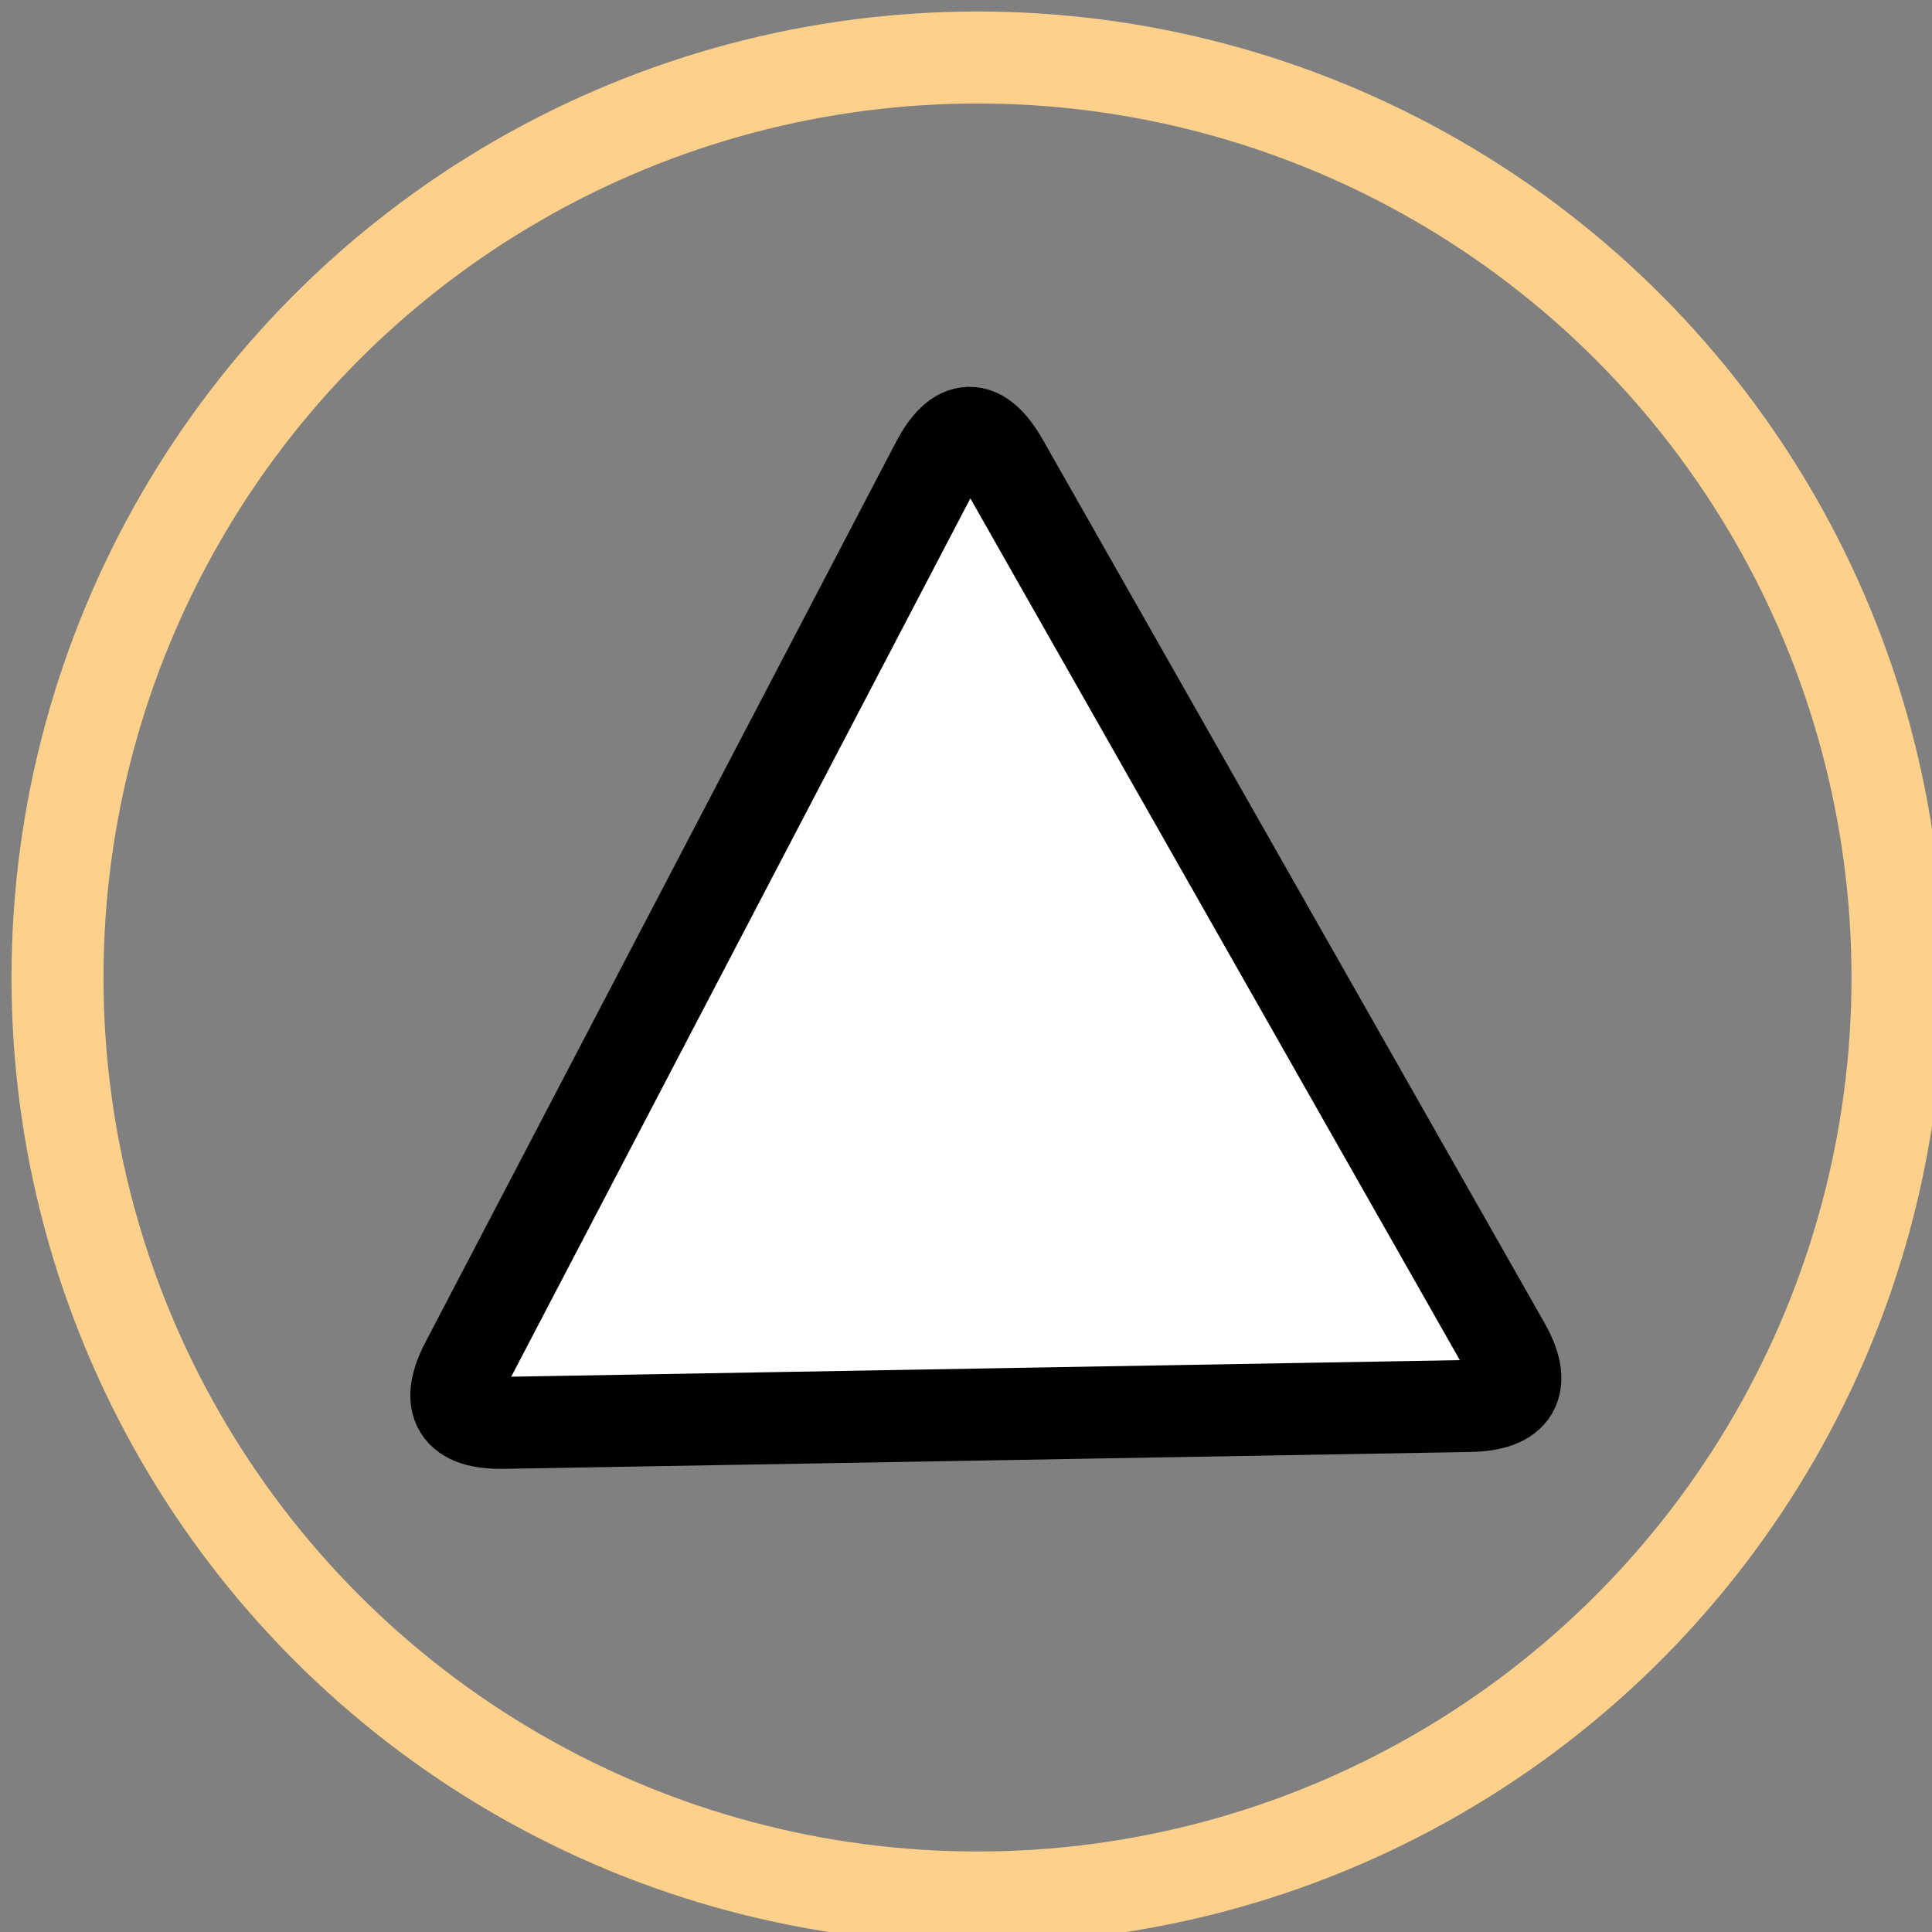
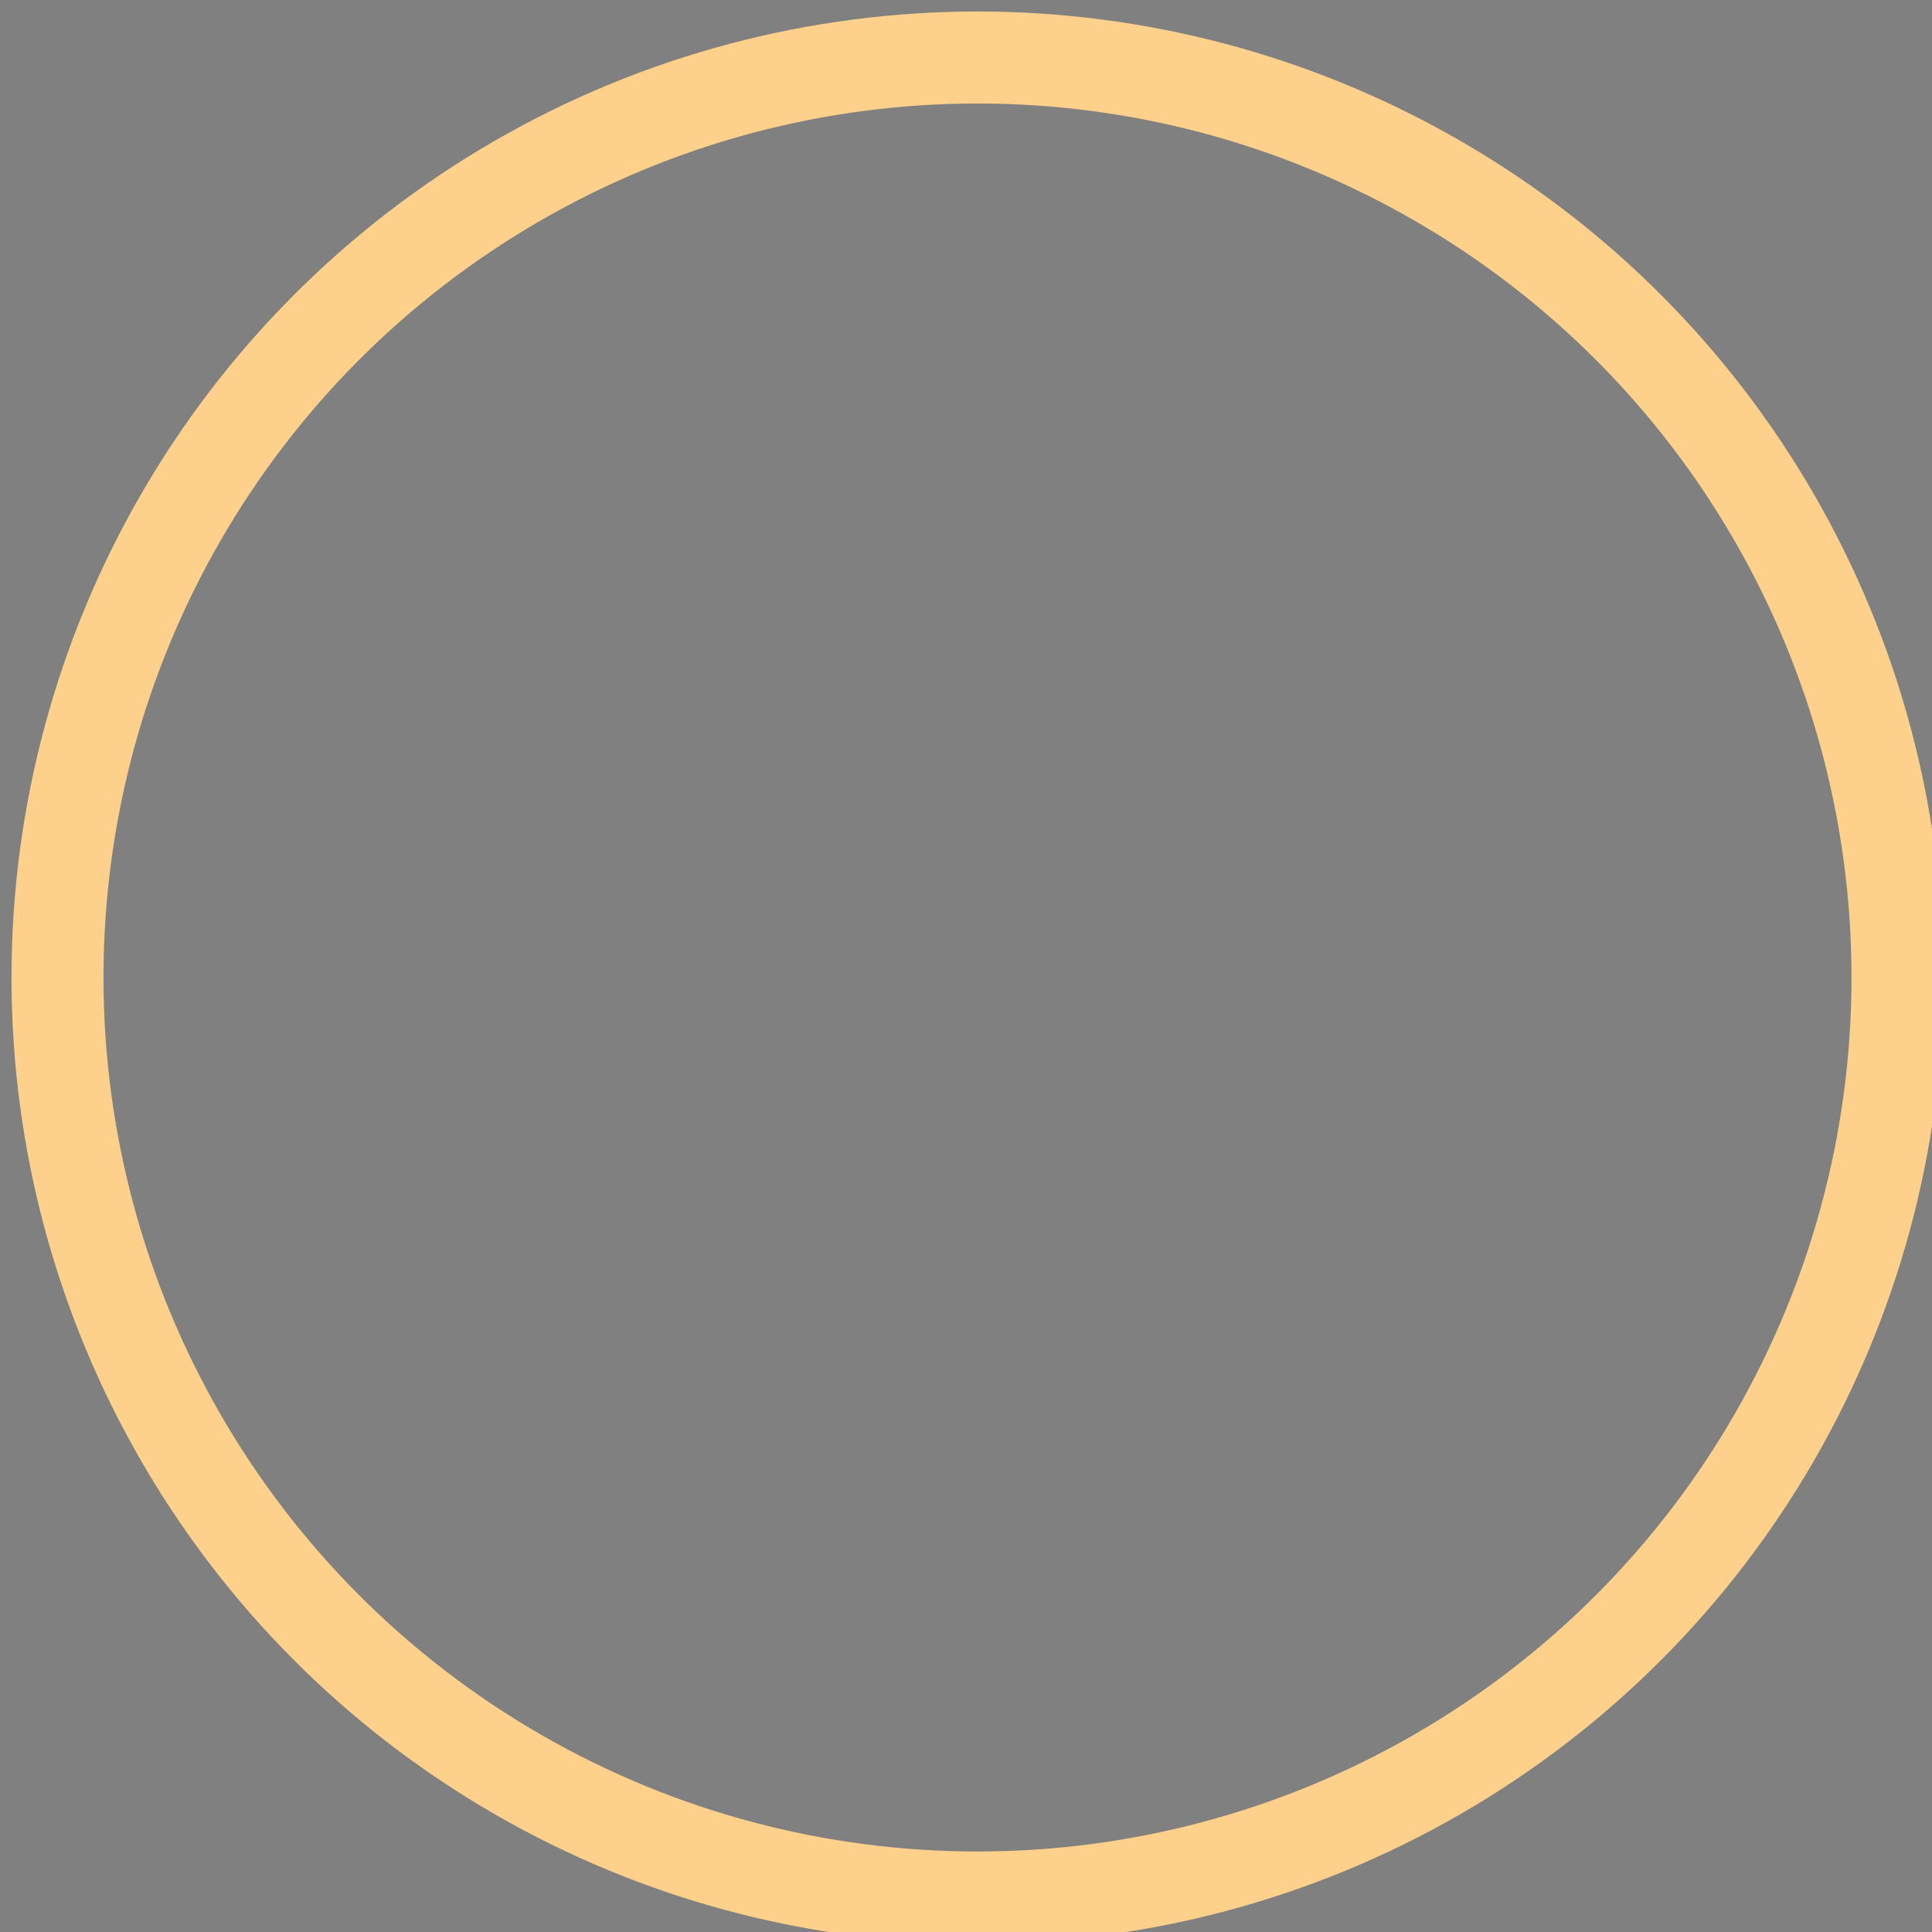
<svg xmlns="http://www.w3.org/2000/svg" version="1.1" width="84px" height="84px" viewBox="-0.5 -0.5 84 84">
  <rect x="-0.5" y="-0.5" width="84" height="84" fill="#808080" stroke="none" />
  <defs />
  <g>
    <g data-cell-id="0">
      <g data-cell-id="1">
        <g data-cell-id="4eCpfvsKCC2oKAKyHvrg-1" />
        <g data-cell-id="4eCpfvsKCC2oKAKyHvrg-2" />
        <g data-cell-id="4eCpfvsKCC2oKAKyHvrg-3" />
        <g data-cell-id="4eCpfvsKCC2oKAKyHvrg-4" />
        <g data-cell-id="4eCpfvsKCC2oKAKyHvrg-5" />
        <g data-cell-id="4eCpfvsKCC2oKAKyHvrg-6" />
        <g data-cell-id="4eCpfvsKCC2oKAKyHvrg-7">
          <g>
            <ellipse cx="42" cy="42" rx="40" ry="40" fill="none" stroke="#fdd08b" stroke-width="4" pointer-events="all" />
          </g>
        </g>
        <g data-cell-id="4eCpfvsKCC2oKAKyHvrg-9">
          <g>
-             <path d="M 20 39 L 20 18 Q 20 15 22.63 16.44 L 61.37 37.56 Q 64 39 61.37 40.44 L 22.63 61.56 Q 20 63 20 60 Z" fill="rgb(255, 255, 255)" stroke="rgb(0, 0, 0)" stroke-width="4" stroke-miterlimit="10" transform="rotate(-91,42,39)" pointer-events="all" />
-           </g>
+             </g>
        </g>
        <g data-cell-id="4eCpfvsKCC2oKAKyHvrg-11" />
        <g data-cell-id="4eCpfvsKCC2oKAKyHvrg-12" />
      </g>
    </g>
  </g>
</svg>